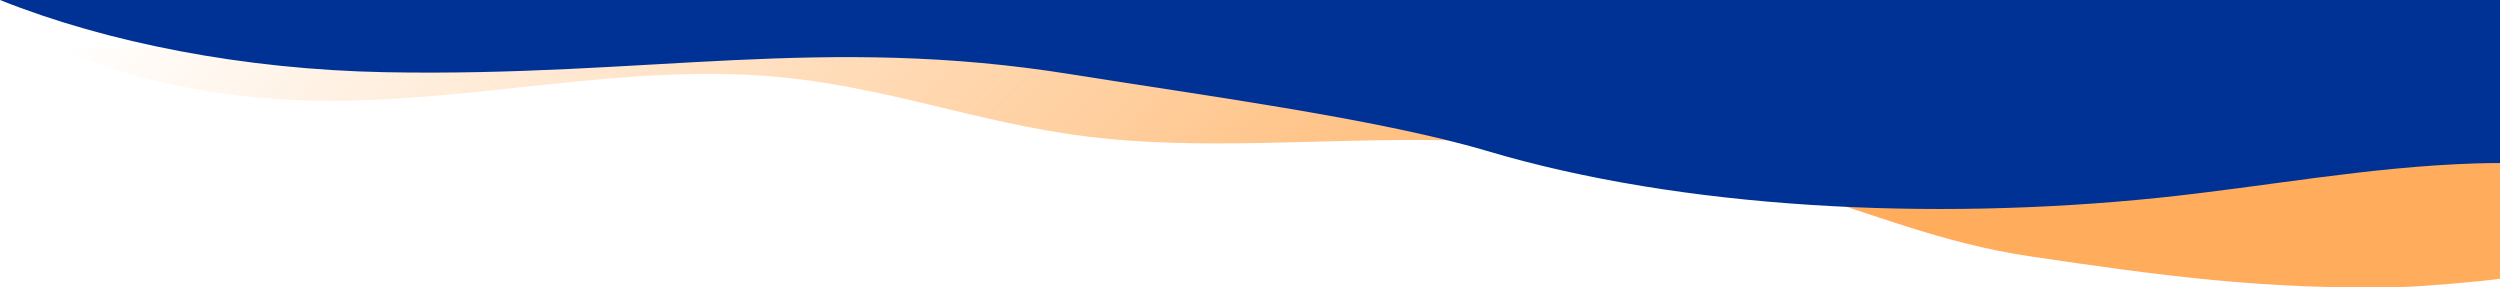
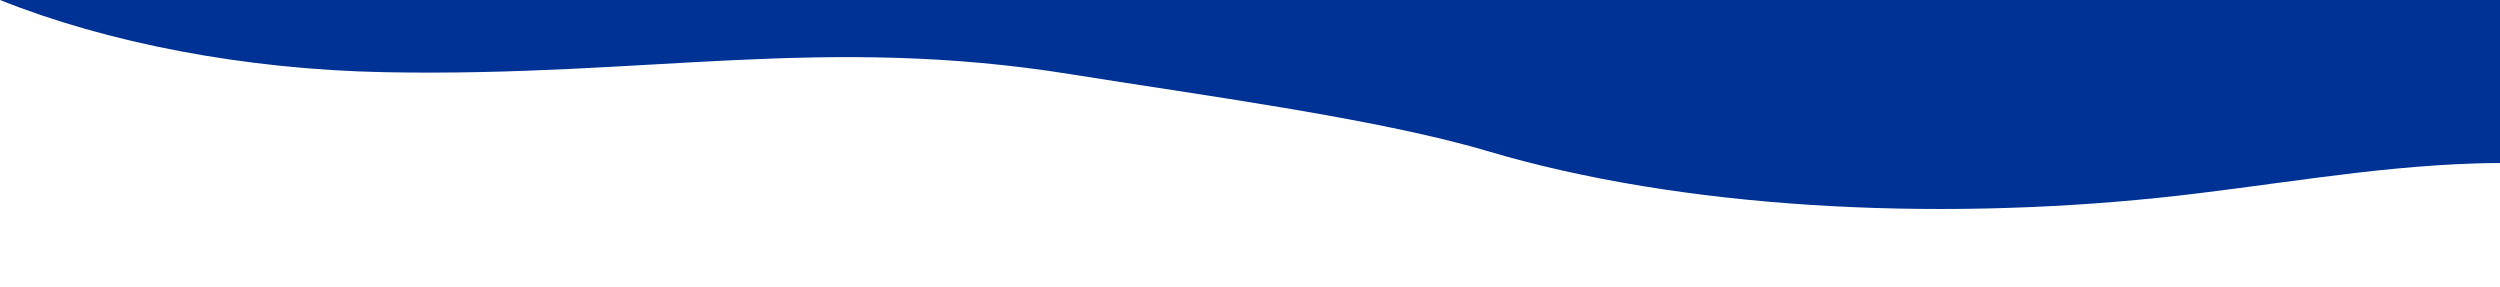
<svg xmlns="http://www.w3.org/2000/svg" viewBox="0 0 1441.11 165.7">
  <defs>
    <style>.cls-1{opacity:0.8;fill:url(#linear-gradient);}.cls-2{fill:#003194;}</style>
    <linearGradient id="linear-gradient" x1="285.18" y1="1363.55" x2="1055.42" y2="2133.8" gradientTransform="translate(1441.11 1809.43) rotate(180)" gradientUnits="userSpaceOnUse">
      <stop offset="0.01" stop-color="#f93" />
      <stop offset="0.3" stop-color="#f93" />
      <stop offset="1" stop-color="#f93" stop-opacity="0" />
    </linearGradient>
  </defs>
  <title>right bottom element</title>
  <g id="Layer_2" data-name="Layer 2">
    <g id="OBJECTS">
-       <path class="cls-1" d="M181.46,58c88.77,1.63,175.6-21.23,262.91-14C510.21,49.4,563.51,71.09,628.1,78.89,691.94,86.6,759.72,80,825.93,80.75c73,.79,145.36,10.75,206.27,28.39,45.77,13.25,86.18,30.93,138.13,38.65,74.3,11,136.76,19.62,215.08,17.62,12.21-.32,44.58-3.15,55.7-4.71V27.43H33.88C71.44,45.51,125.61,57,181.46,58Z" />
      <path class="cls-2" d="M617.77,42.88C688.51,54.29,793.9,68.23,857.13,87c112.67,33.5,256.2,40.44,386.39,27.1,61.67-6.32,121.25-18,184.24-19.92,4.42-.13,8.88-.19,13.35-.2V0H0C61.81,24.72,140.77,40.06,221.88,41.62,373.06,44.51,474.62,19.79,617.77,42.88Z" />
    </g>
  </g>
</svg>